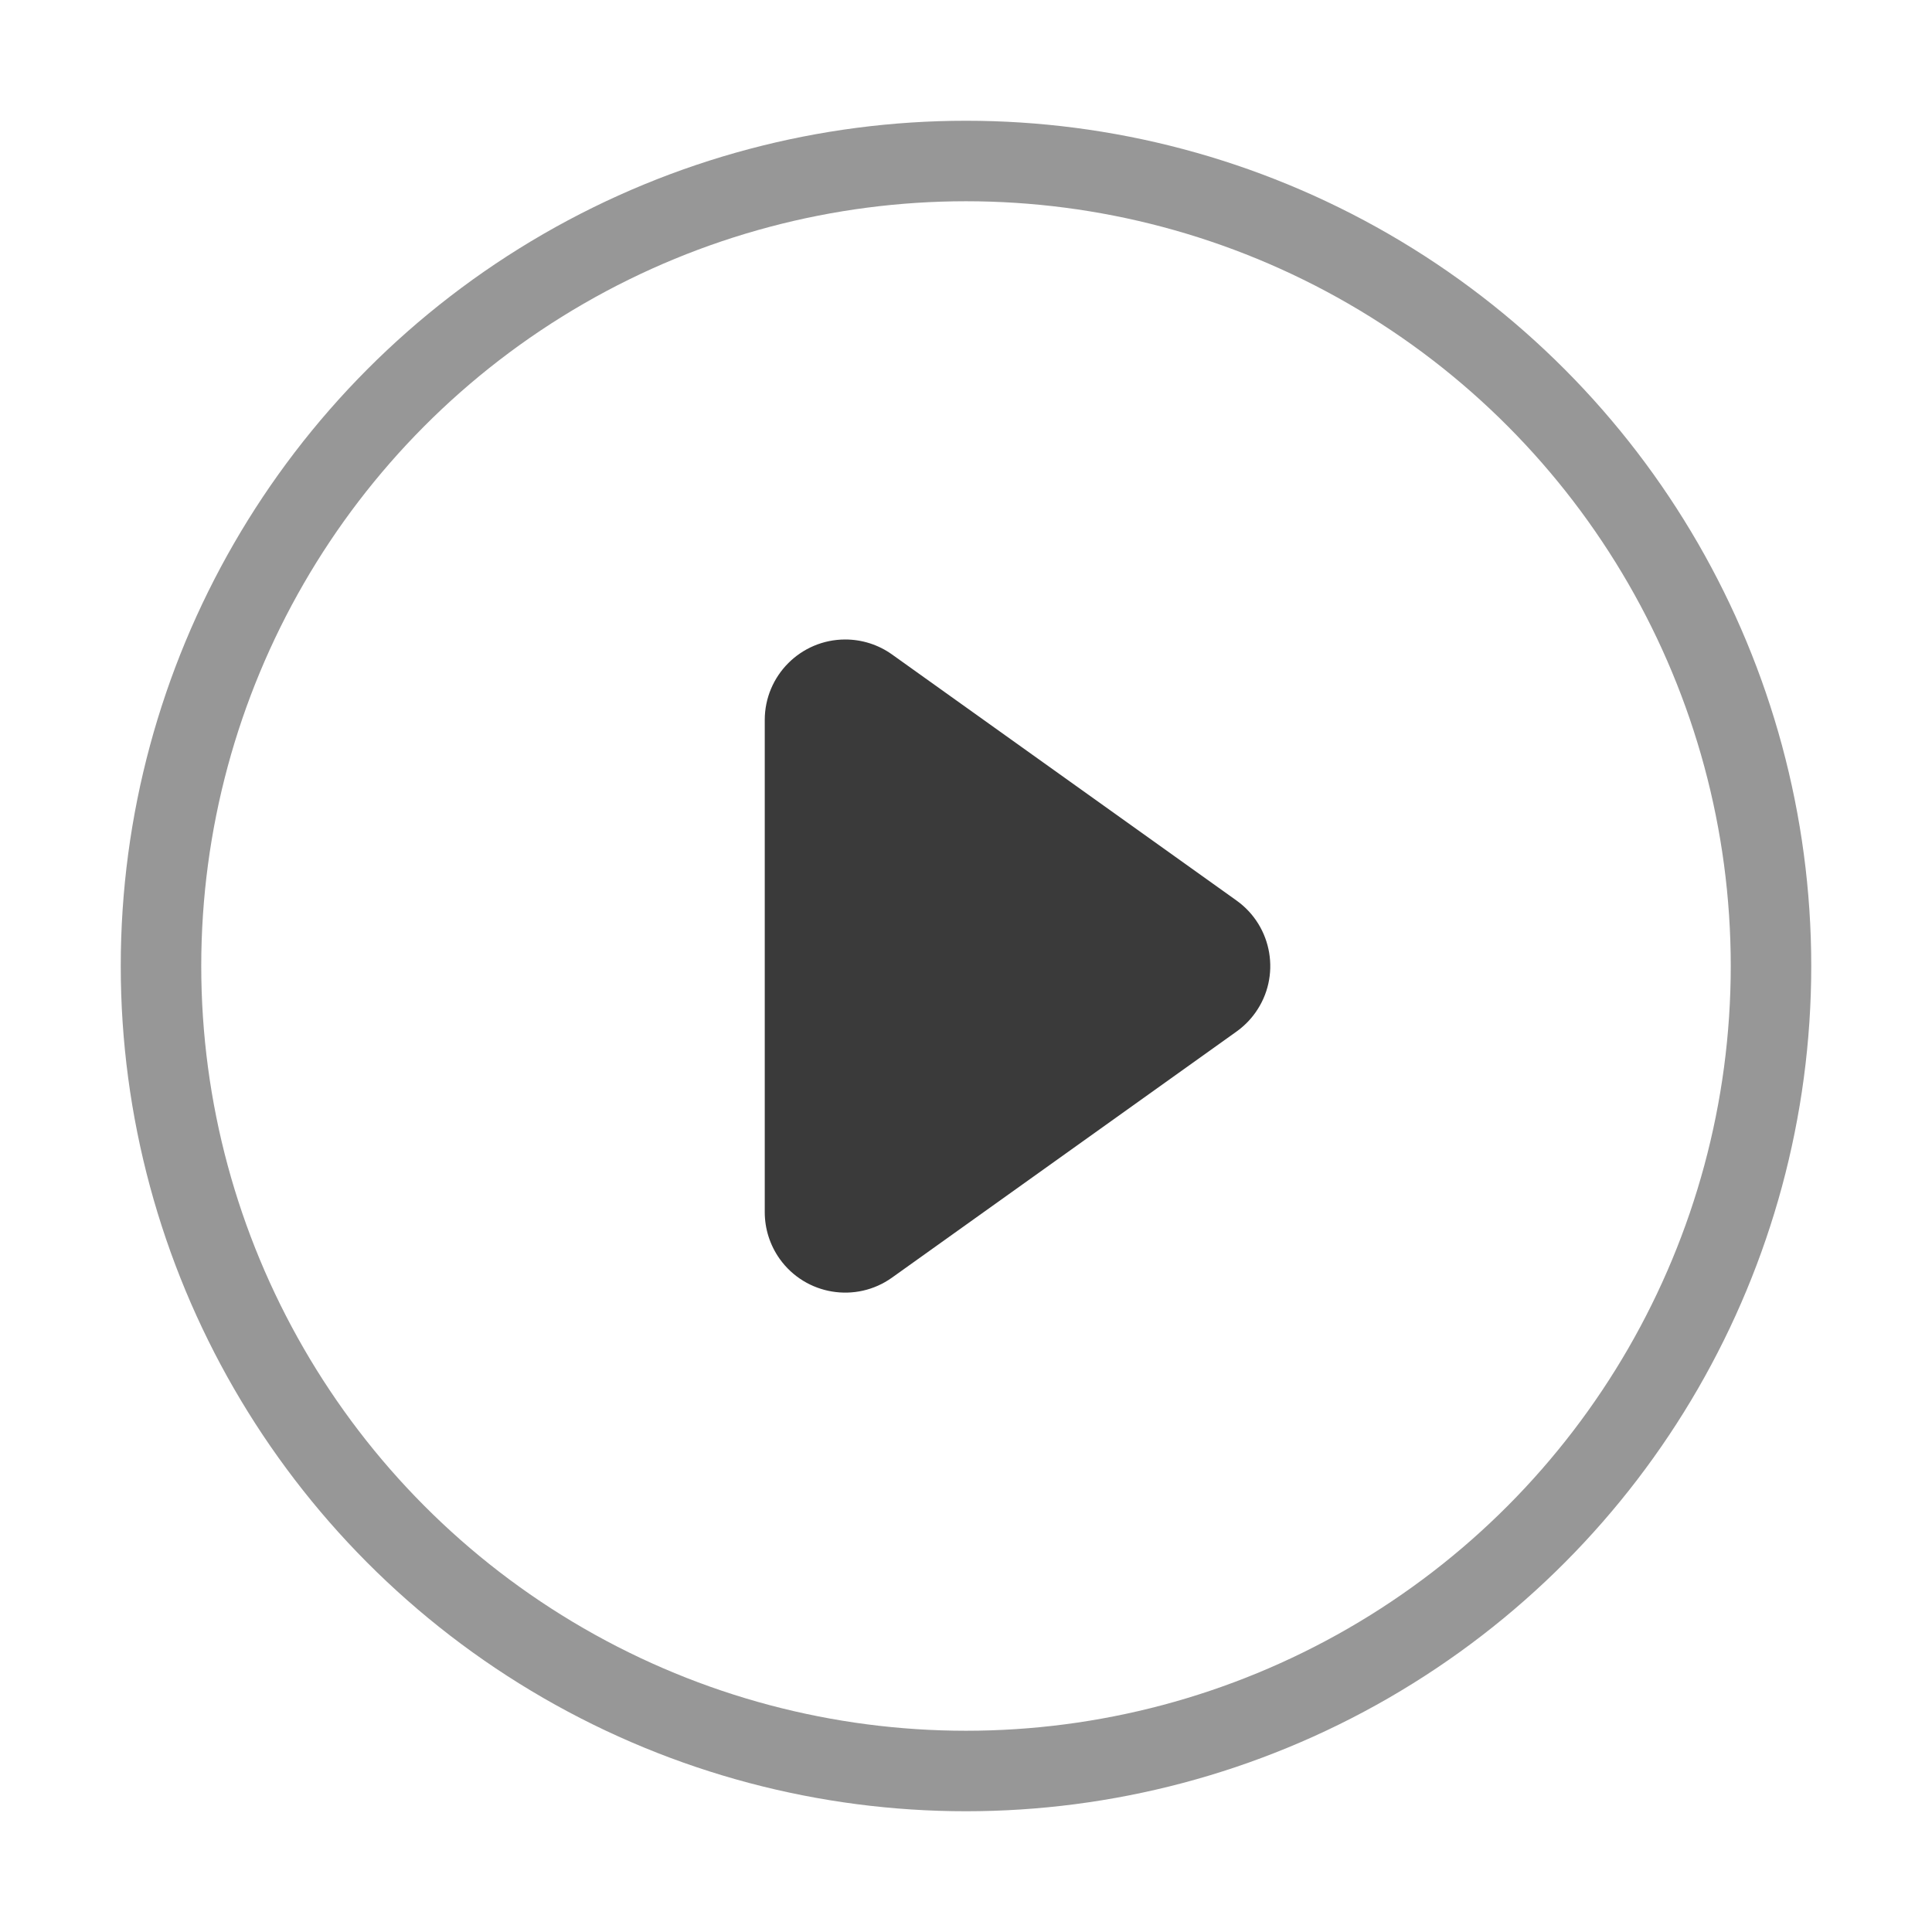
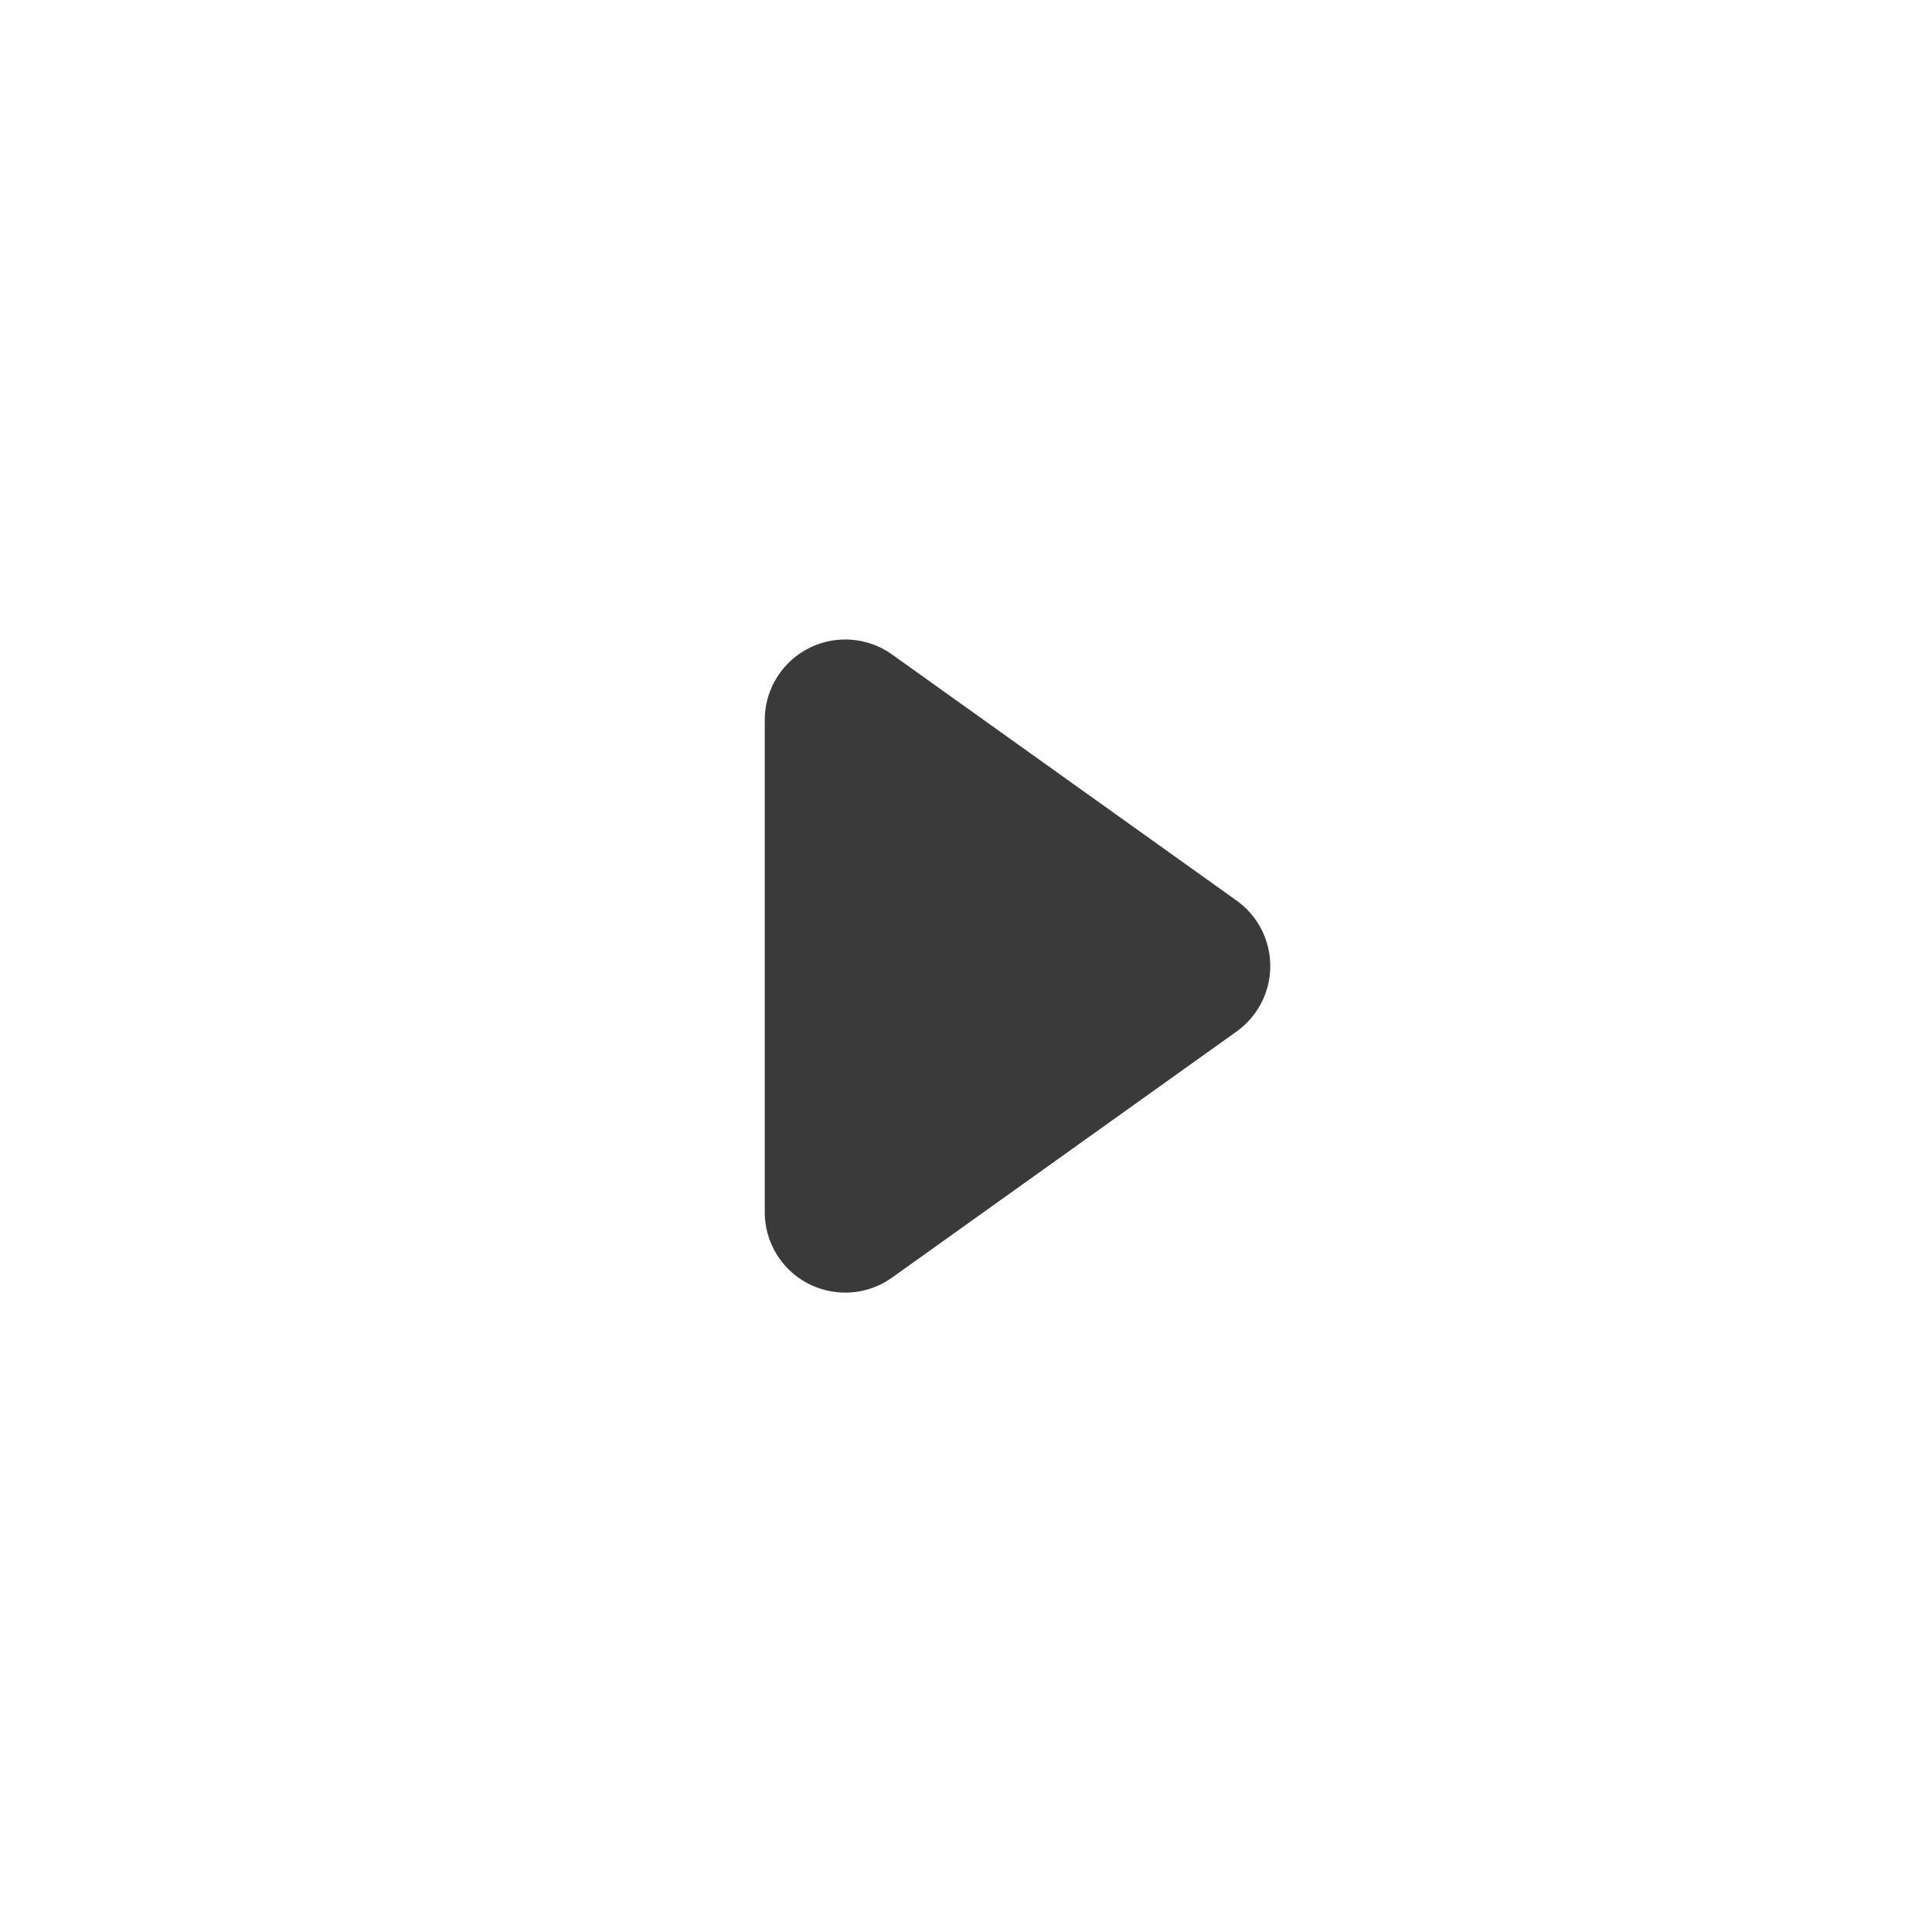
<svg xmlns="http://www.w3.org/2000/svg" height="24" viewBox="0 0 24 24" width="24">
  <filter id="a" color-interpolation-filters="auto">
    <feColorMatrix in="SourceGraphic" type="matrix" values="0 0 0 0 0.898 0 0 0 0 0.004 0 0 0 0 0.075 0 0 0 1 0" />
  </filter>
  <g fill="none" fill-rule="evenodd" filter="url(#a)">
-     <path d="m0 0h24v24h-24z" />
-     <circle cx="12" cy="12" r="10" stroke="#979797" />
    <path d="m13.814 9.639 3.057 4.28c.321.449.217 1.074-.232 1.395-.17.121-.373.186-.581.186h-6.114c-.552 0-1-.448-1-1 0-.208.065-.412.186-.581l3.057-4.28c.321-.449.946-.554 1.395-.232.09.064.168.143.232.232z" fill="#3a3a3a" transform="matrix(0 1 -1 0 25 -1)" />
  </g>
</svg>